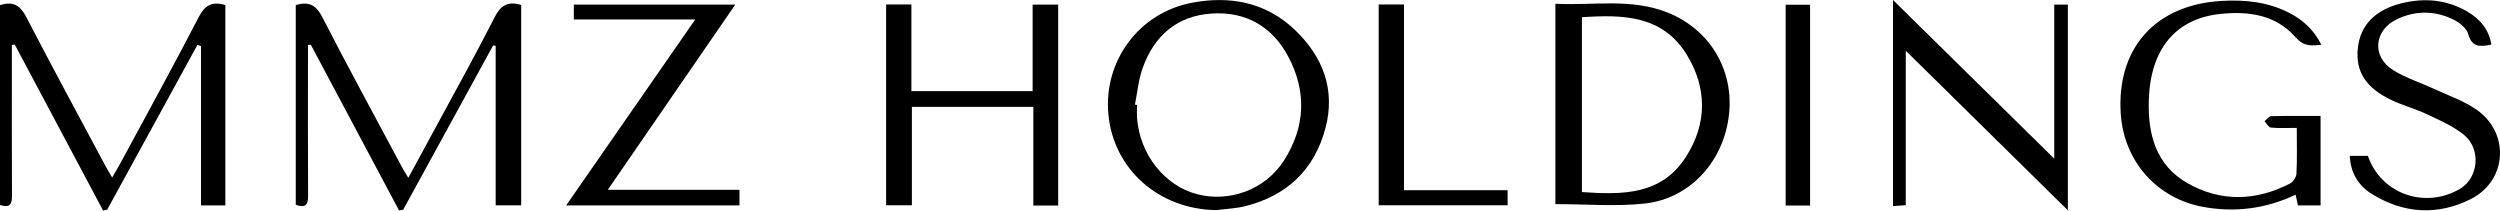
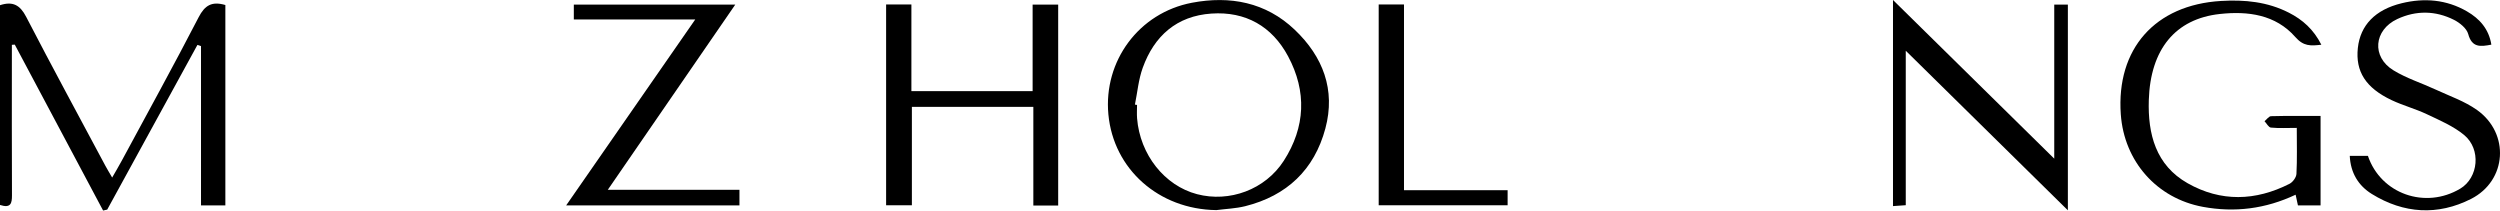
<svg xmlns="http://www.w3.org/2000/svg" id="Layer_1" data-name="Layer 1" viewBox="0 0 971.12 81.78">
  <defs>
    <style>
      .cls-1 {
        stroke-width: 0px;
      }
    </style>
  </defs>
-   <path class="cls-1" d="M158.62,69.05c3.54-6.52,6.87-12.61,10.16-18.72,7.83-14.5,15.87-28.89,23.33-43.58,2.38-4.68,5.14-6.39,10.35-4.82v77.83h-9.92V17.81c-.32-.06-.65-.12-.97-.18-11.66,21.28-23.31,42.57-34.97,63.85-.53.08-1.07.17-1.6.25-11.43-21.46-22.85-42.92-34.28-64.38-.36.06-.72.12-1.09.18v4.91c0,17.91-.06,35.83.05,53.74.02,3.57-1.19,4.63-4.79,3.38V1.95c4.97-1.43,7.83-.12,10.27,4.63,10.06,19.59,20.61,38.92,30.99,58.34.66,1.24,1.43,2.42,2.45,4.14h.02Z" />
  <path class="cls-1" d="M0,79.61V2.02c4.97-1.63,7.79-.07,10.17,4.53,10.05,19.41,20.49,38.62,30.79,57.9.72,1.34,1.52,2.63,2.61,4.52,1.45-2.53,2.64-4.53,3.74-6.57,10-18.54,20.18-36.99,29.85-55.7,2.42-4.69,5.18-6.27,10.38-4.75v77.84h-9.46V17.9c-.46-.15-.92-.3-1.39-.46-11.68,21.33-23.36,42.65-35.04,63.98-.53.12-1.06.24-1.6.36C28.63,60.3,17.18,38.81,5.74,17.33c-.38.03-.76.06-1.13.08v4.26c0,18.07-.05,36.14.04,54.21.01,3.09-.45,5.09-4.64,3.74h0Z" />
-   <path class="cls-1" d="M604.19,79.3V1.46c14.66.76,29.43-2.26,43.62,3.43,16.41,6.58,25.78,22.28,23.8,39.73-2.04,18.02-15.04,32.51-32.71,34.44-11.25,1.23-22.74.23-34.71.23h0ZM614.5,6.7v67.91c15.68,1.1,30.96,1.22,40.48-13.79,8.14-12.84,8.2-26.59.25-39.56-9.4-15.31-24.71-15.66-40.73-14.57h0Z" />
  <path class="cls-1" d="M401.12,35.41V1.78h9.93v78.06h-9.65v-38.34h-47.18v38.24h-10.01V1.73h9.82v33.68h47.09Z" />
  <path class="cls-1" d="M472.42,81.61c-22.24-.3-39.88-15.85-41.87-37.17-1.94-20.7,11.82-39.47,32.49-43.38,14.74-2.79,28.62-.22,39.86,10.46,11,10.45,15.97,23.35,11.94,38.38-4.29,16.02-14.98,26.15-31.13,30.19-3.66.92-7.52,1.04-11.28,1.53h-.01ZM440.86,40.63c.27.04.55.09.82.13,0,1.74-.12,3.49.02,5.23,1.13,14.07,10.67,26.12,23.27,29.43,12.6,3.32,26.5-1.76,33.71-12.96,8.42-13.07,8.99-26.94,1.68-40.59-6.23-11.65-16.51-17.51-29.79-16.6-13.45.91-22.21,8.67-26.68,21.07-1.64,4.54-2.06,9.52-3.03,14.3h0Z" />
  <path class="cls-1" d="M892.17,49.68c-3.76,0-6.93.19-10.04-.12-.9-.09-1.66-1.61-2.48-2.48.85-.68,1.68-1.93,2.54-1.95,6.31-.17,12.62-.09,19.23-.09v34.74h-8.79c-.27-1.23-.55-2.51-.9-4.15-11.71,5.53-23.67,6.99-36.01,4.72-17.94-3.31-30.61-17.68-31.9-35.95-1.8-25.44,13.31-42.5,38.92-44.03,9.17-.55,18.05.3,26.38,4.56,5.35,2.73,9.61,6.52,12.6,12.44-4.17.49-6.92.64-10.11-2.99-7.66-8.73-18.41-10.14-29.3-8.95-17.29,1.88-27,13.71-27.61,33.46-.41,13.16,2.7,25.26,15.07,32.28,12.92,7.33,26.39,6.93,39.58.23,1.27-.64,2.63-2.49,2.7-3.85.3-5.67.13-11.37.13-17.87h-.01Z" />
  <path class="cls-1" d="M803.25,81.69c-21.24-20.91-41.66-41.01-62.96-61.98v60c-1.92.13-3.24.23-4.96.35V0c21.01,20.68,41.39,40.72,62.64,61.63V1.8h5.29v79.9h0Z" />
  <path class="cls-1" d="M270.07,7.55h-47.17V1.78h62.72c-16.51,23.98-32.76,47.59-49.52,71.94h51.14v6.07h-67.32c16.69-24.03,33.05-47.6,50.15-72.23h0Z" />
  <path class="cls-1" d="M912.75,60.54h7.06c4.99,14.78,22.29,20.86,35.87,12.74,7.07-4.23,8.21-15.32,1.47-20.87-4.18-3.44-9.44-5.67-14.41-8.03-4.42-2.1-9.24-3.37-13.67-5.46-10.14-4.79-14.15-11.18-13.17-20.29.95-8.81,6.71-14.87,17.05-17.38,8.77-2.13,17.37-1.44,25.32,3.16,4.94,2.85,8.52,6.87,9.49,12.93-4.28.83-7.55,1.19-8.99-4.12-.6-2.2-3.26-4.36-5.51-5.5-7.19-3.63-14.75-3.73-22.05-.32-9.13,4.27-10.03,14.69-1.49,19.91,5.08,3.11,10.93,4.94,16.37,7.47,5.44,2.53,11.29,4.52,16.11,7.95,12.8,9.12,11.65,27.44-2.33,34.54-12.91,6.55-26.14,5.75-38.54-1.92-5.21-3.23-8.26-8.17-8.57-14.82h-.01Z" />
  <path class="cls-1" d="M545.37,73.88h40.26v5.85h-50.08V1.73h9.83v72.15h-.01Z" />
-   <path class="cls-1" d="M703.12,79.84h-9.48V1.84h9.48v77.99h0Z" />
</svg>